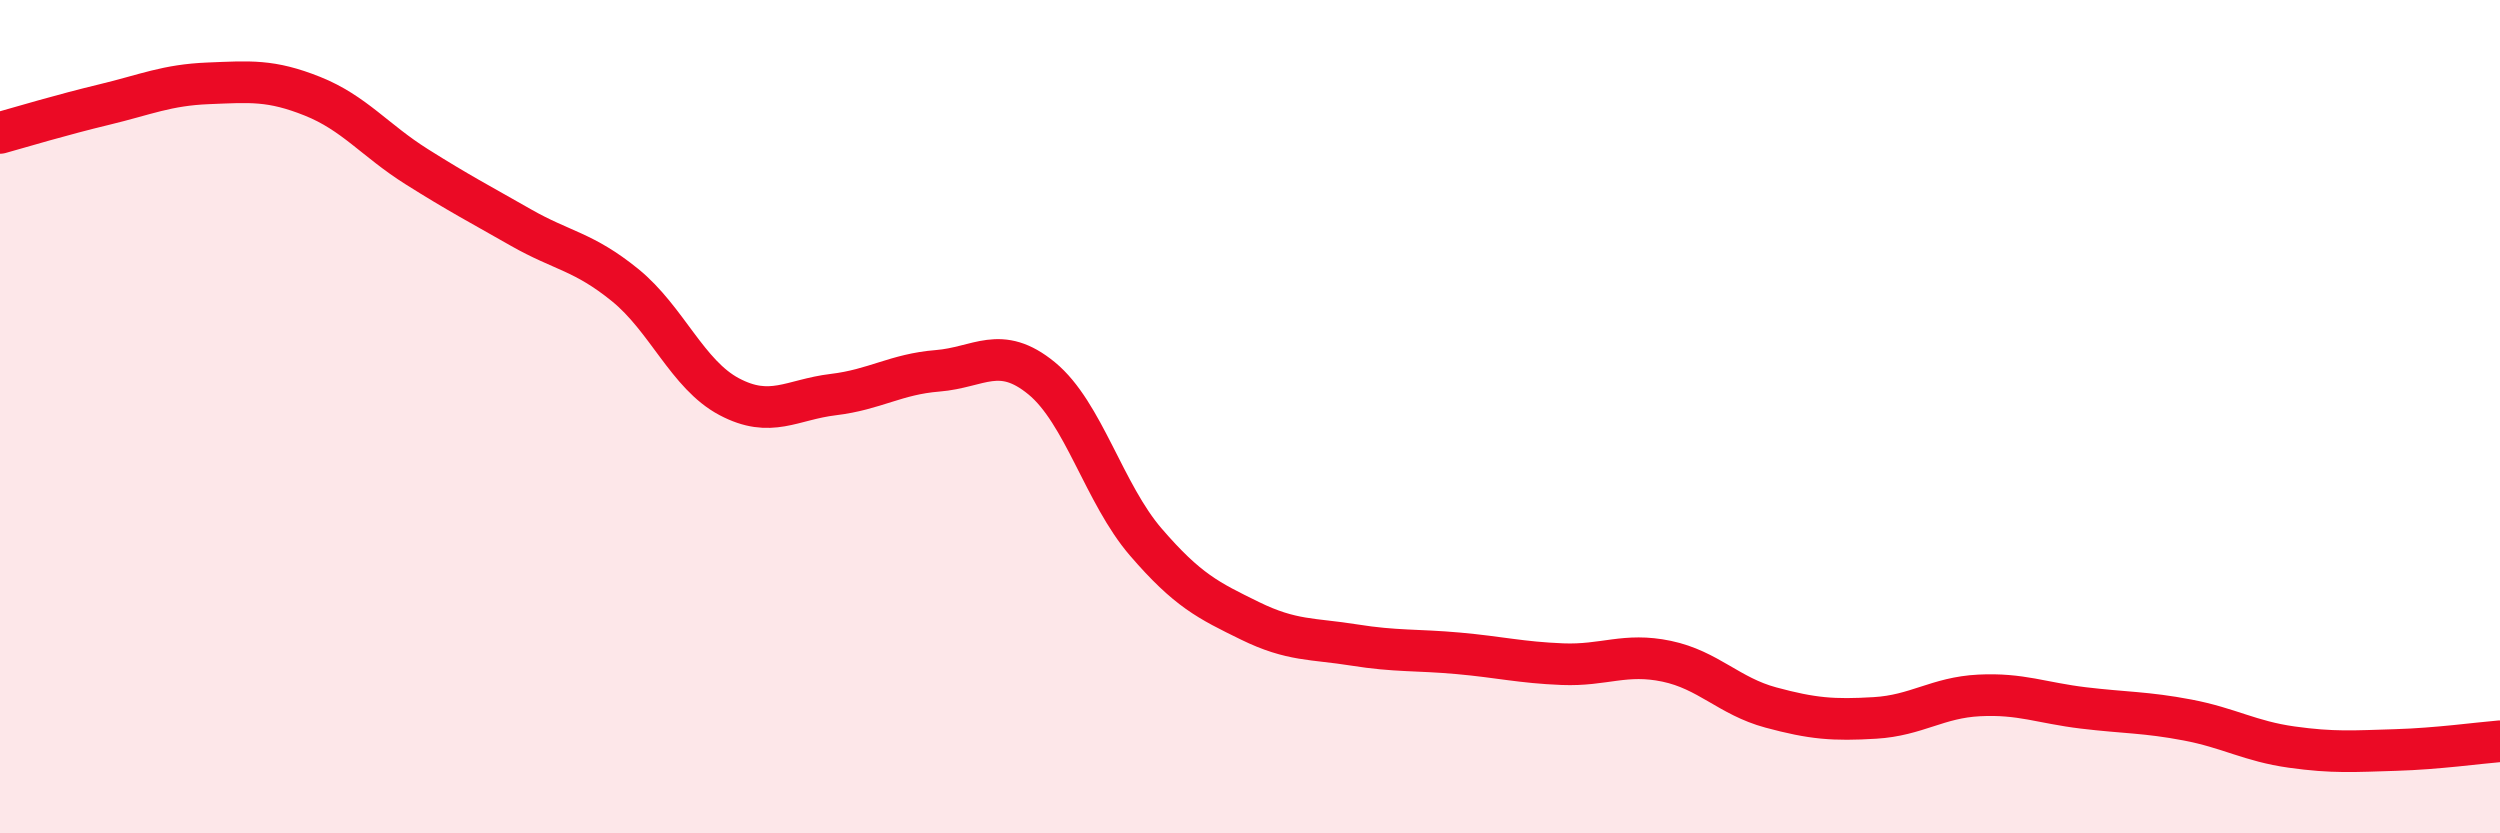
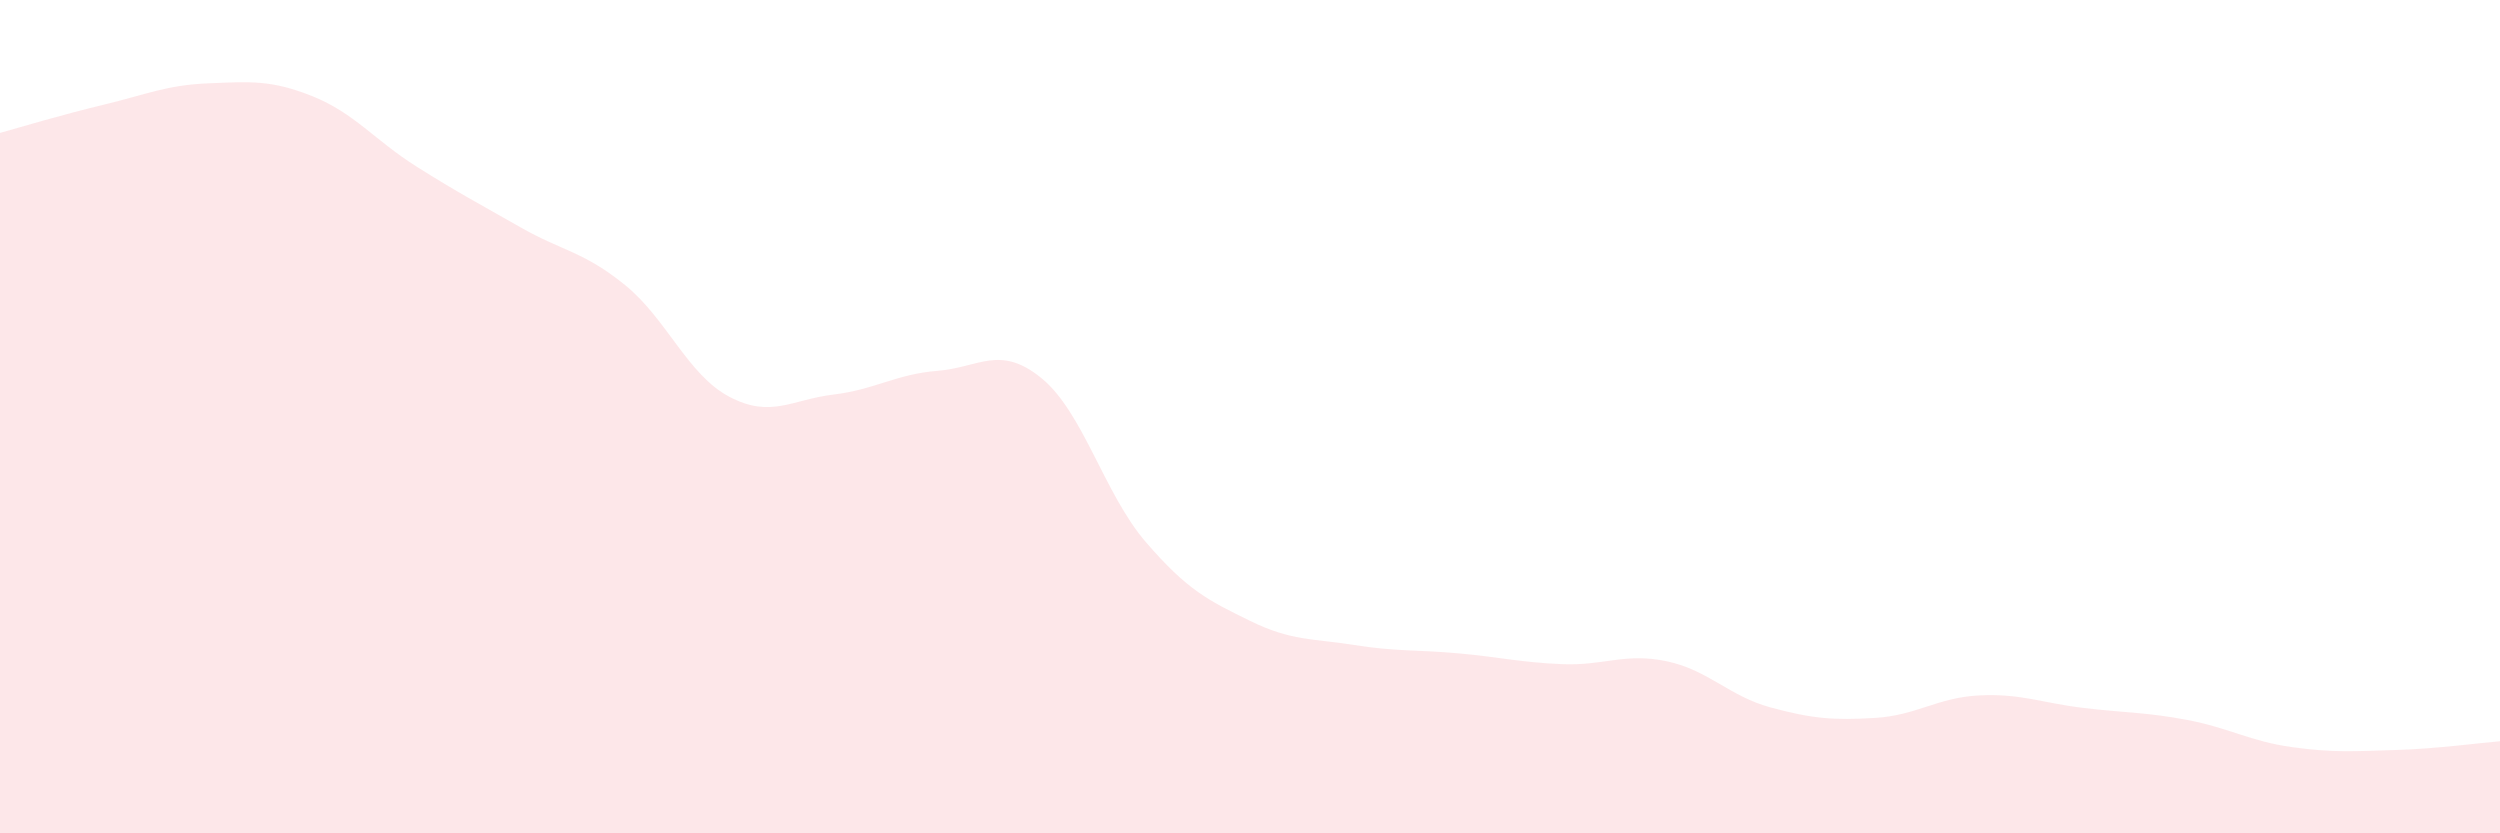
<svg xmlns="http://www.w3.org/2000/svg" width="60" height="20" viewBox="0 0 60 20">
  <path d="M 0,3.19 C 0.5,3.05 1.5,2.75 2.5,2.51 C 3.5,2.27 4,2.04 5,2 C 6,1.96 6.5,1.91 7.5,2.31 C 8.5,2.71 9,3.37 10,4 C 11,4.63 11.5,4.89 12.5,5.46 C 13.5,6.03 14,6.03 15,6.84 C 16,7.65 16.5,8.99 17.5,9.52 C 18.5,10.05 19,9.59 20,9.47 C 21,9.35 21.5,8.98 22.5,8.9 C 23.5,8.82 24,8.26 25,9.08 C 26,9.9 26.5,11.85 27.5,13.01 C 28.5,14.17 29,14.41 30,14.9 C 31,15.39 31.5,15.32 32.5,15.48 C 33.5,15.64 34,15.59 35,15.68 C 36,15.77 36.5,15.9 37.5,15.94 C 38.5,15.98 39,15.66 40,15.87 C 41,16.08 41.5,16.71 42.5,16.98 C 43.5,17.25 44,17.29 45,17.23 C 46,17.17 46.5,16.74 47.5,16.69 C 48.5,16.64 49,16.87 50,16.99 C 51,17.11 51.5,17.09 52.5,17.28 C 53.5,17.47 54,17.79 55,17.93 C 56,18.07 56.5,18.03 57.5,18 C 58.5,17.97 59.5,17.83 60,17.79L60 20L0 20Z" fill="#EB0A25" opacity="0.1" stroke-linecap="round" stroke-linejoin="round" />
-   <path d="M 0,3.19 C 0.5,3.05 1.5,2.75 2.5,2.51 C 3.5,2.27 4,2.04 5,2 C 6,1.96 6.5,1.91 7.5,2.31 C 8.5,2.71 9,3.37 10,4 C 11,4.63 11.5,4.89 12.5,5.46 C 13.5,6.03 14,6.03 15,6.84 C 16,7.65 16.5,8.99 17.5,9.52 C 18.5,10.05 19,9.59 20,9.47 C 21,9.35 21.5,8.98 22.5,8.9 C 23.5,8.82 24,8.26 25,9.08 C 26,9.9 26.5,11.85 27.5,13.01 C 28.5,14.17 29,14.41 30,14.9 C 31,15.39 31.5,15.32 32.5,15.48 C 33.5,15.64 34,15.59 35,15.68 C 36,15.77 36.5,15.9 37.5,15.94 C 38.5,15.98 39,15.66 40,15.87 C 41,16.08 41.5,16.71 42.5,16.98 C 43.5,17.25 44,17.29 45,17.23 C 46,17.17 46.5,16.74 47.5,16.69 C 48.5,16.64 49,16.87 50,16.99 C 51,17.11 51.5,17.09 52.5,17.28 C 53.5,17.47 54,17.79 55,17.93 C 56,18.07 56.5,18.03 57.5,18 C 58.5,17.97 59.5,17.83 60,17.79" stroke="#EB0A25" stroke-width="1" fill="none" stroke-linecap="round" stroke-linejoin="round" />
</svg>